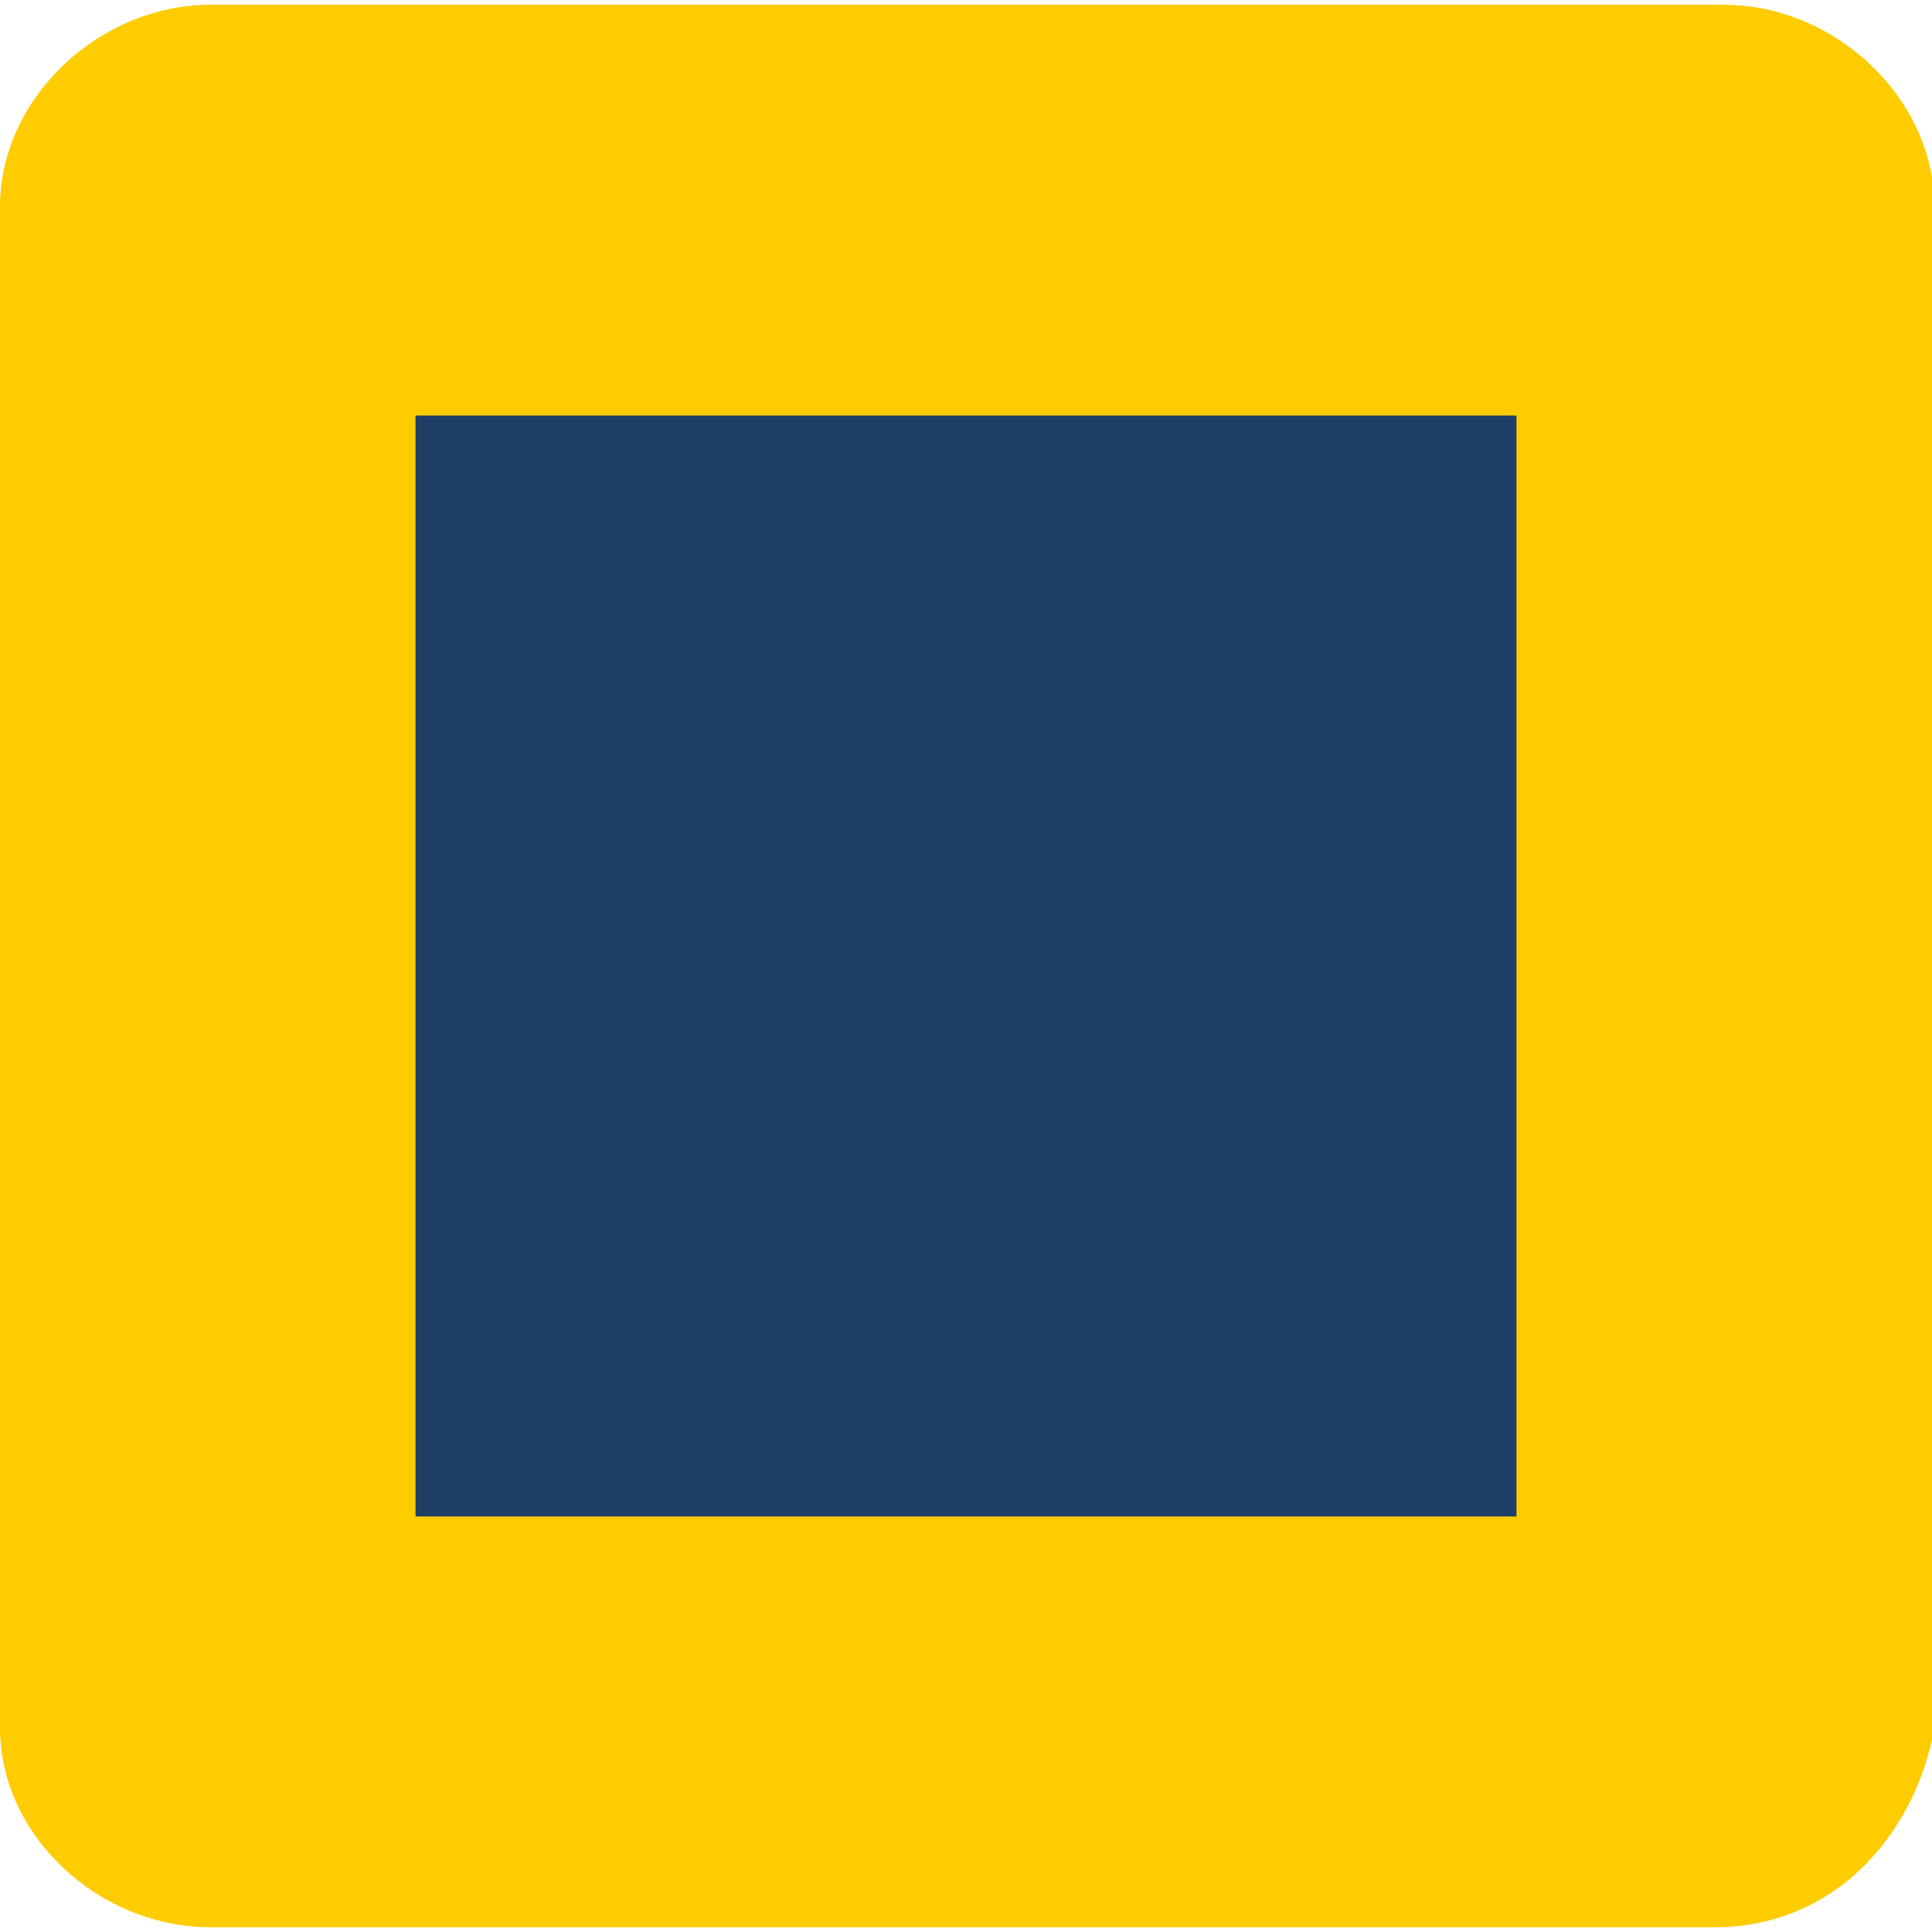
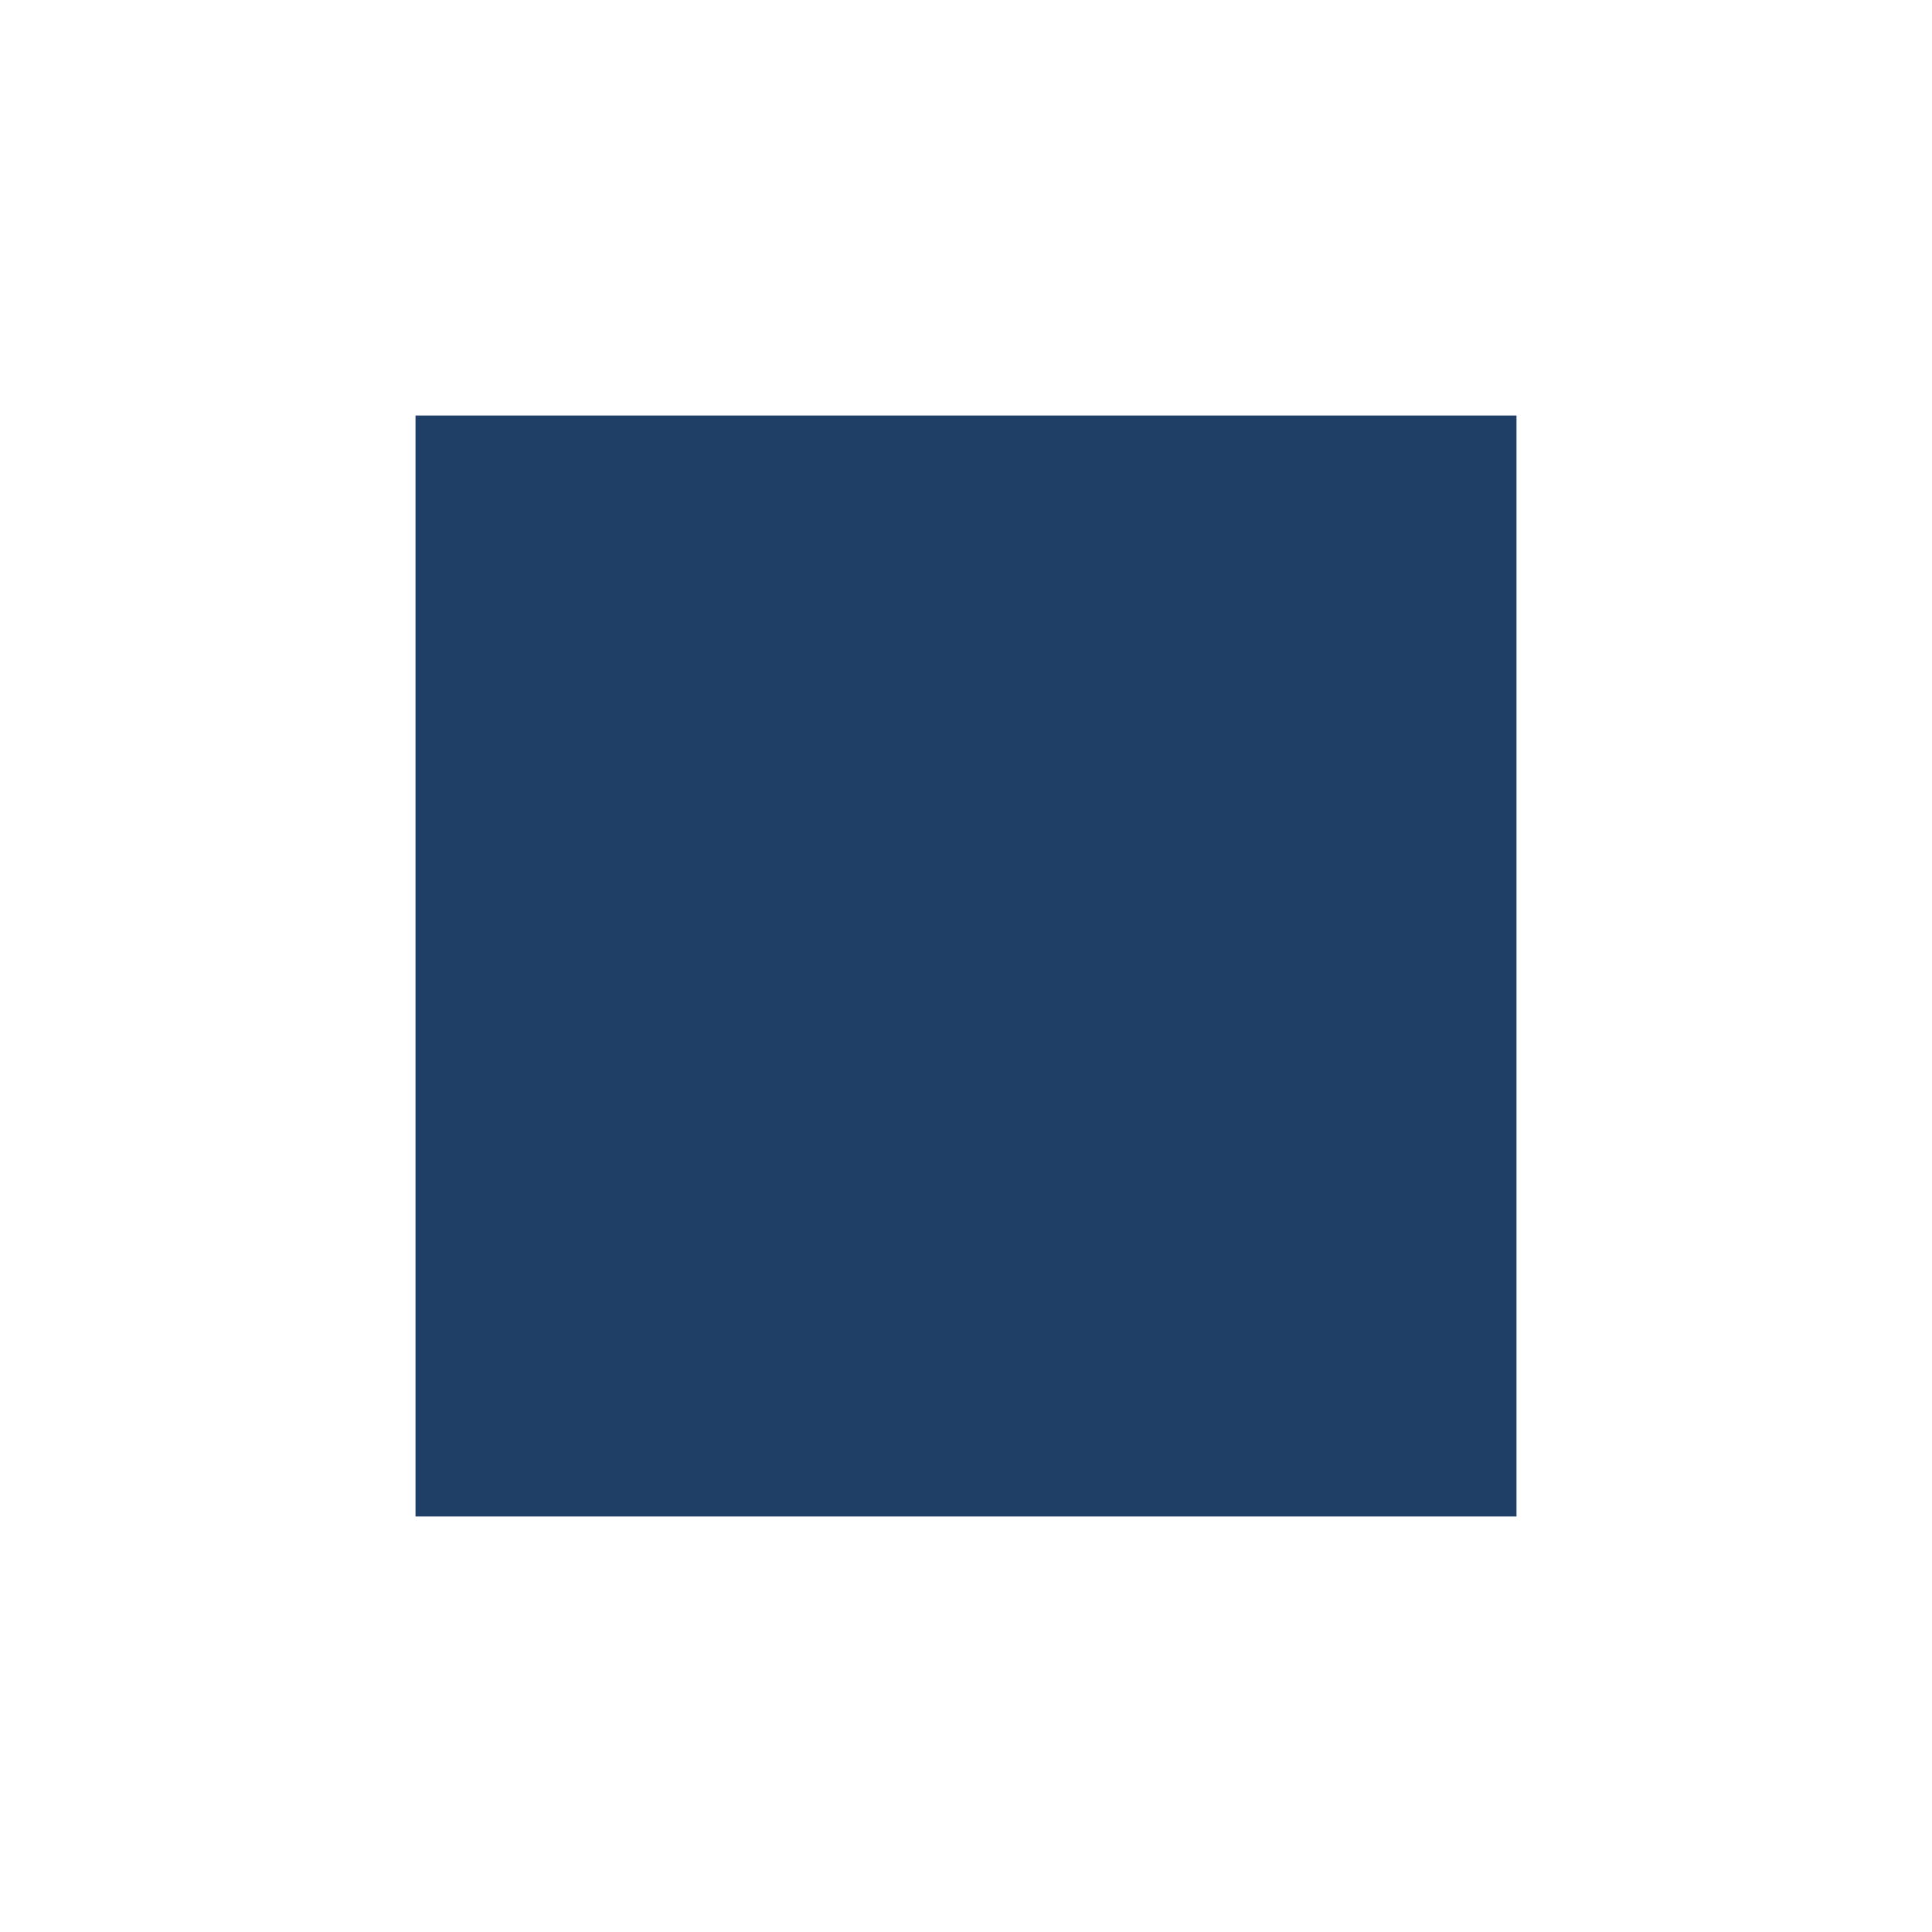
<svg xmlns="http://www.w3.org/2000/svg" id="Layer_2680b621a58ebf" data-name="Layer 2" viewBox="0 0 8.23 8.19" aria-hidden="true" width="8px" height="8px">
  <defs>
    <linearGradient class="cerosgradient" data-cerosgradient="true" id="CerosGradient_id4f9913e65" gradientUnits="userSpaceOnUse" x1="50%" y1="100%" x2="50%" y2="0%">
      <stop offset="0%" stop-color="#d1d1d1" />
      <stop offset="100%" stop-color="#d1d1d1" />
    </linearGradient>
    <linearGradient />
    <style>
      .cls-1-680b621a58ebf{
        fill: #fc0;
      }

      .cls-2-680b621a58ebf{
        fill: #203f67;
      }
    </style>
  </defs>
  <g id="design680b621a58ebf">
    <g>
-       <path class="cls-1-680b621a58ebf" d="M0,7.34c0,.46.42.85.9.85h6.4c.55,0,.87-.44.94-.85V.86c0-.46-.42-.86-.9-.86H.9c-.48,0-.9.4-.9.86v6.48ZM1.71,1.75h4.69v4.69H1.71V1.75ZM1.71,1.75h4.69v4.69H1.71V1.75Z" />
      <rect class="cls-2-680b621a58ebf" x="1.77" y="1.75" width="4.69" height="4.69" />
    </g>
  </g>
</svg>